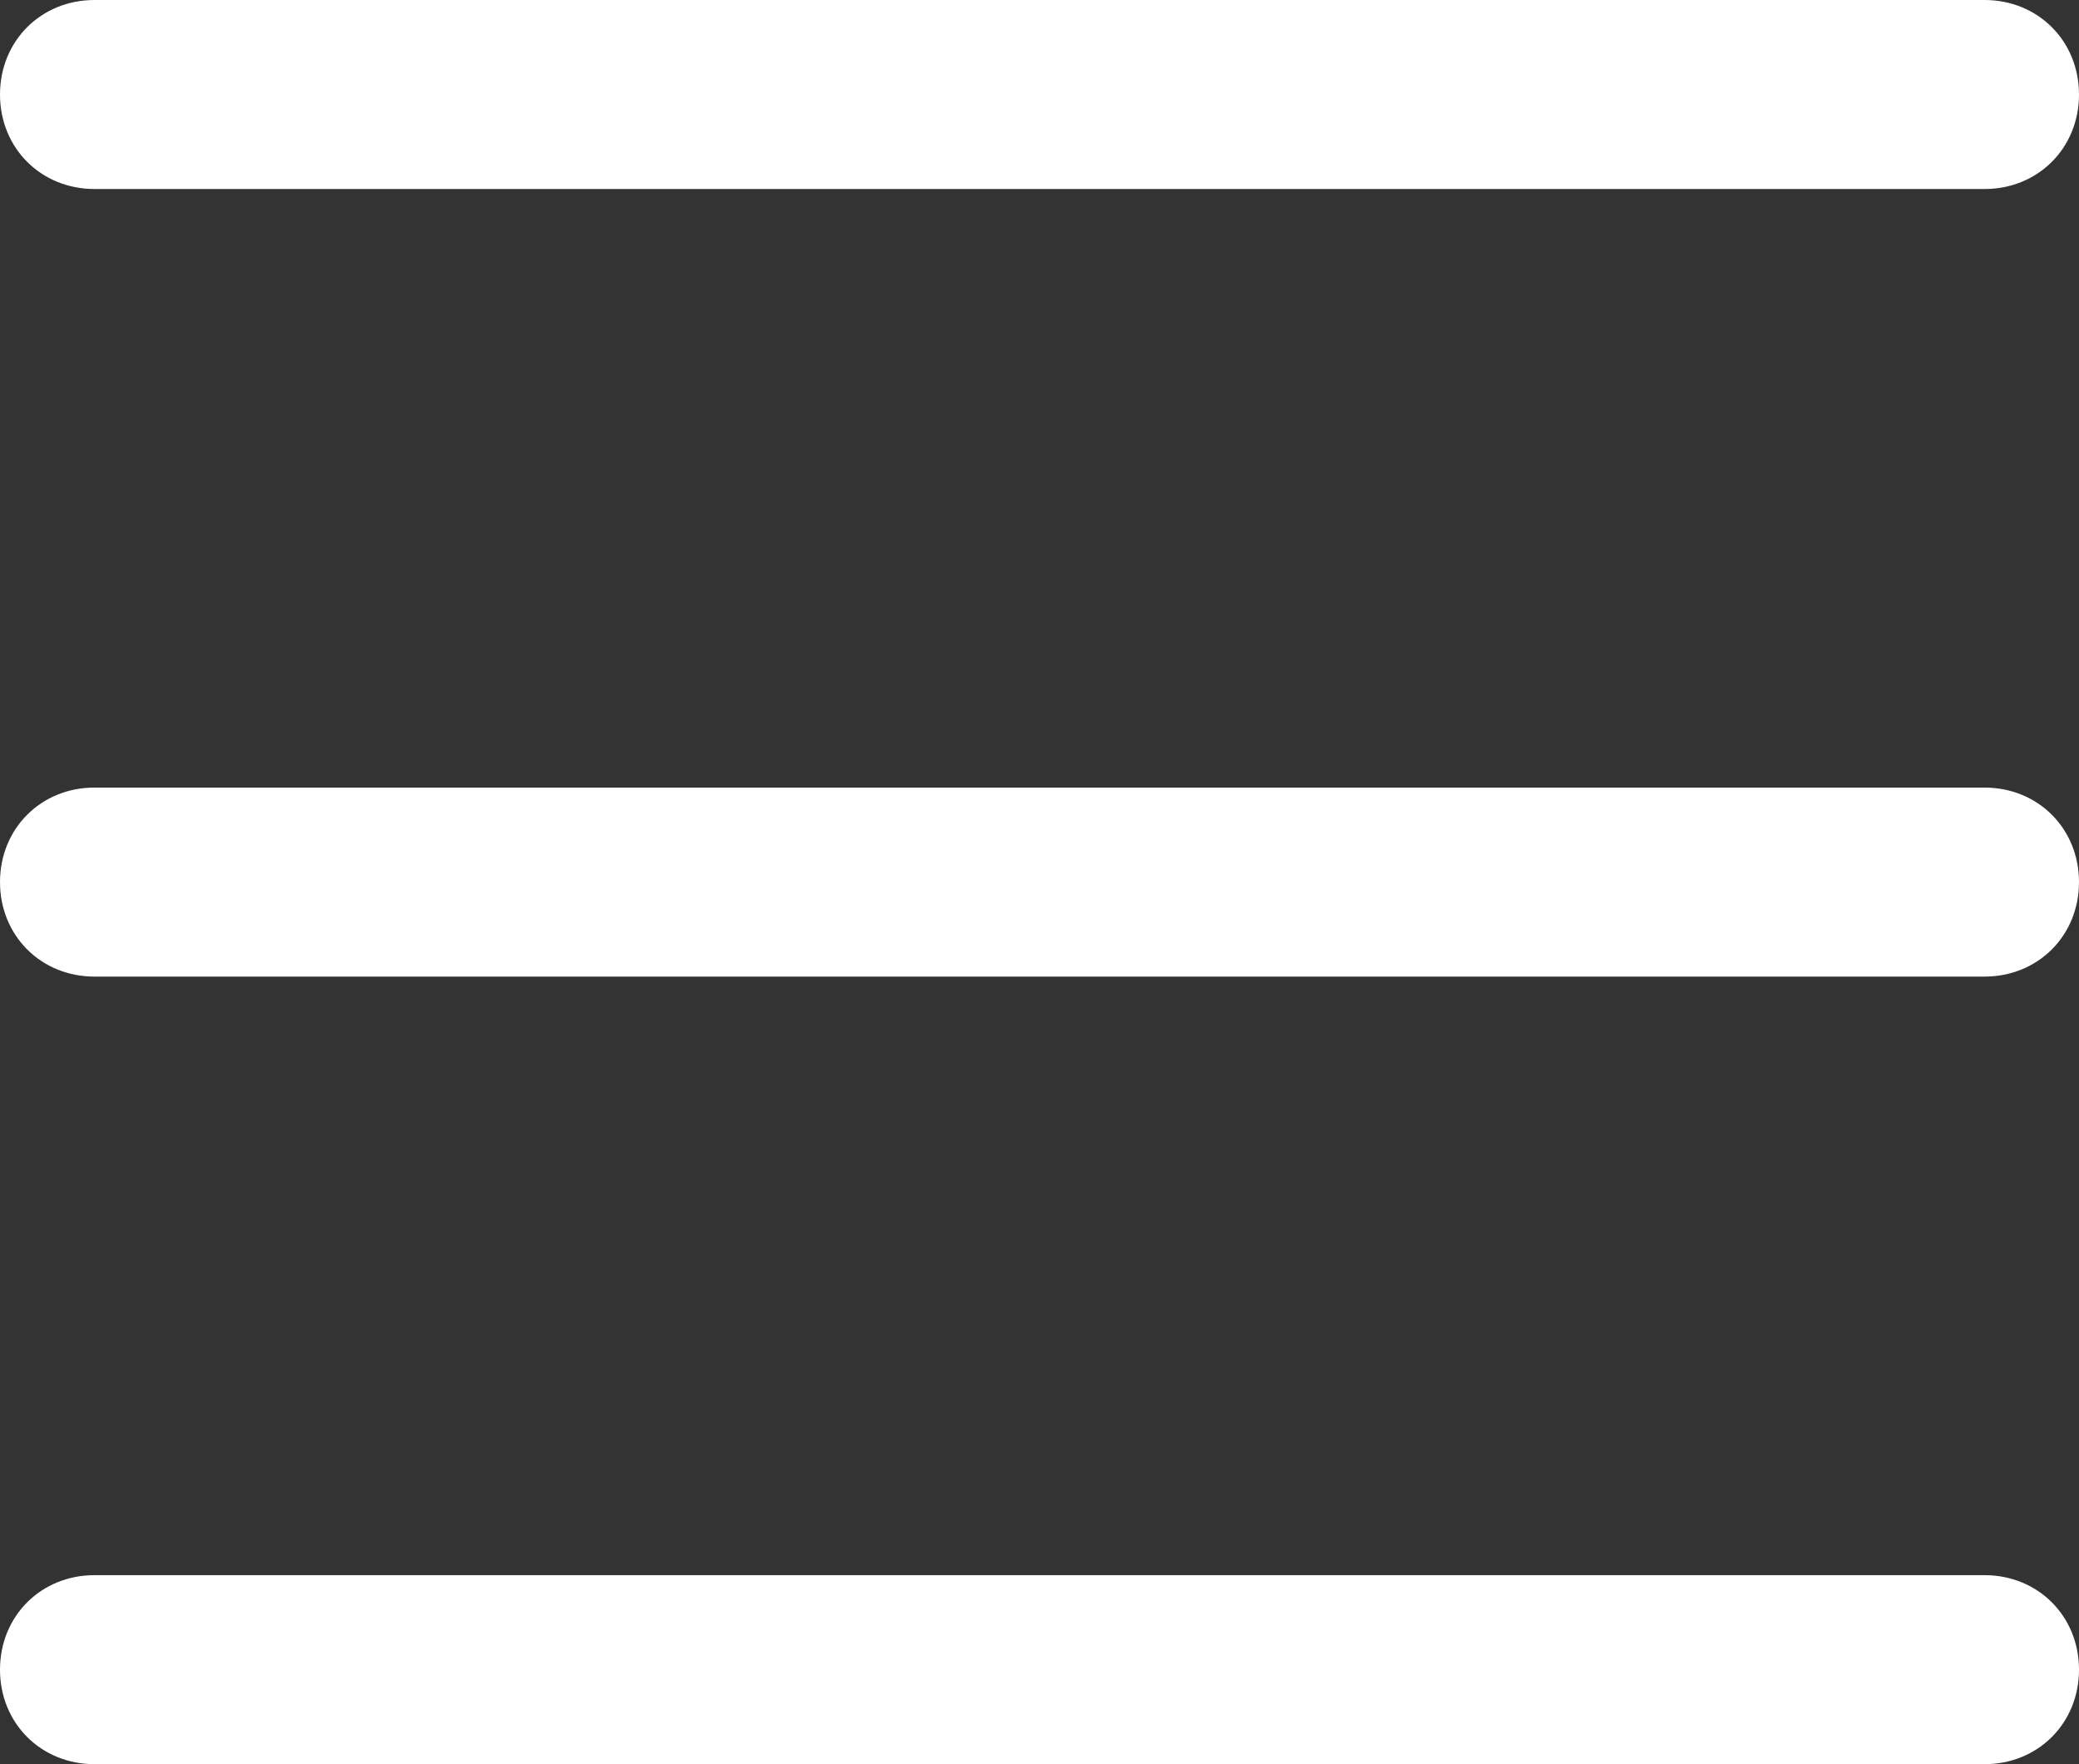
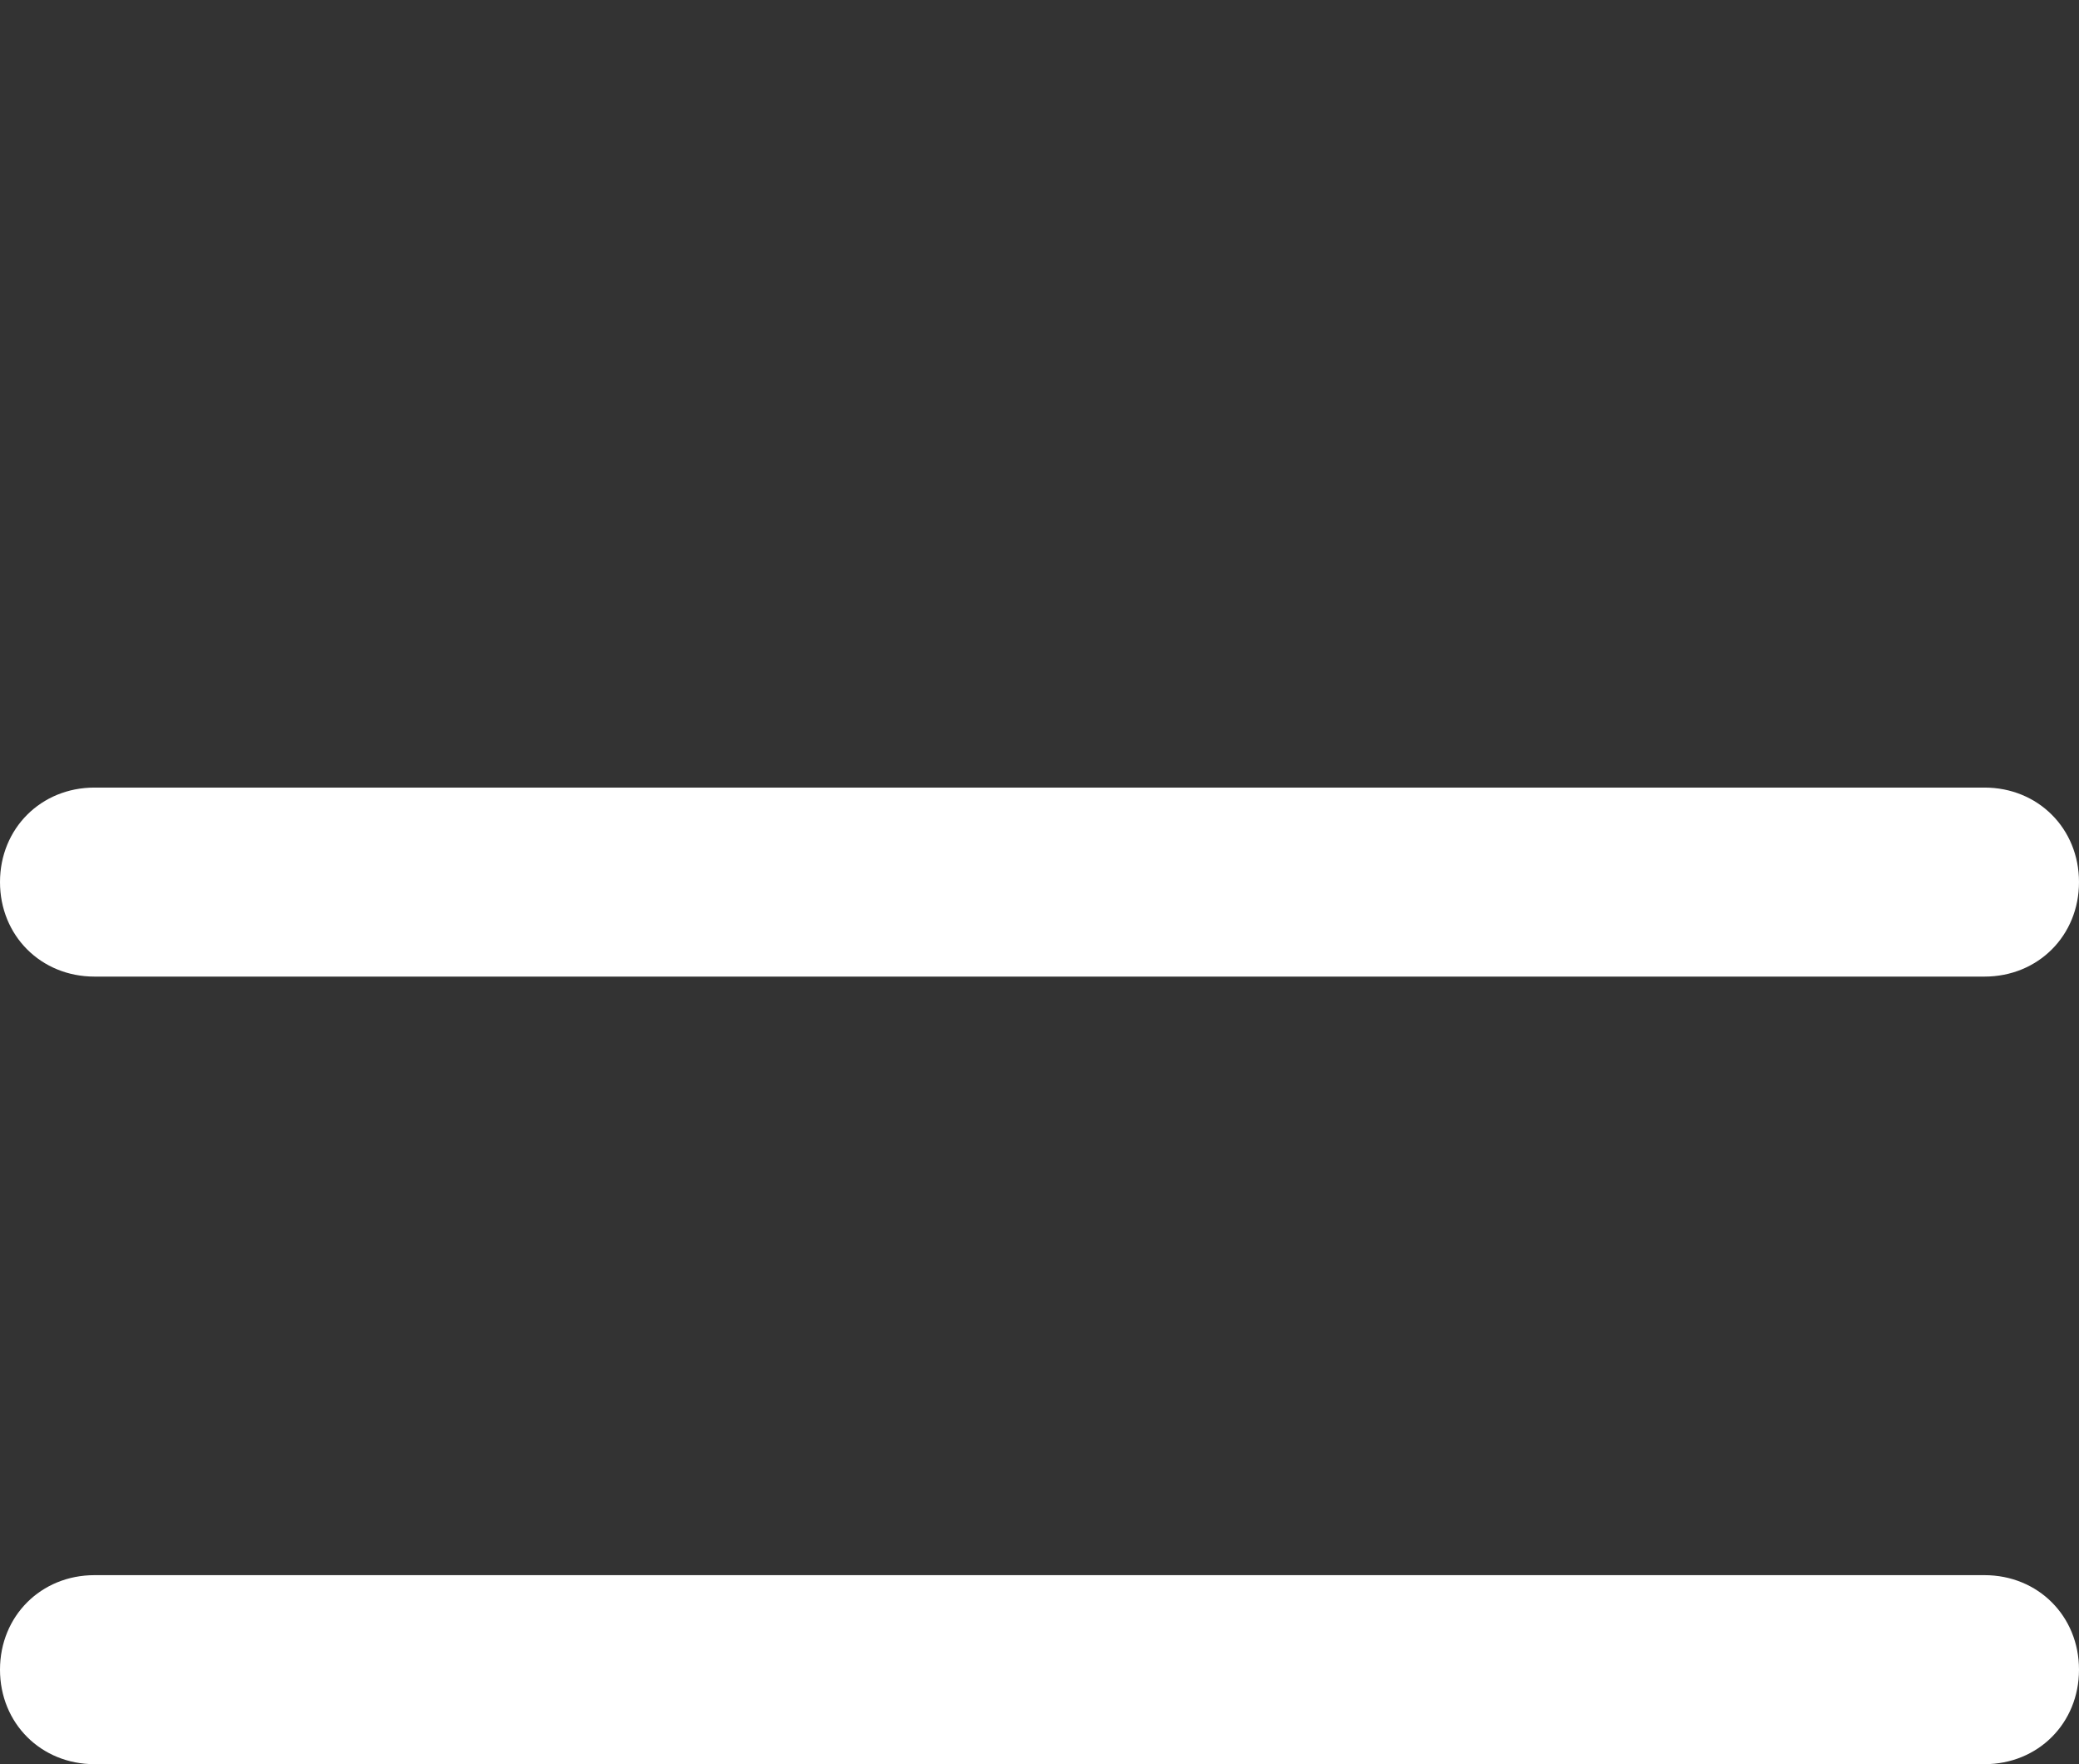
<svg xmlns="http://www.w3.org/2000/svg" version="1.1" id="Layer_1" x="0px" y="0px" viewBox="0 0 66 56" style="enable-background:new 0 0 66 56;" xml:space="preserve">
  <rect x="0" y="0" width="66" height="56" fill="#333333" stroke="none" />
  <style type="text/css">
	.st0{fill:#FFFFFF;}
</style>
-   <path class="st0" d="M63,6H3C1.3,6,0,4.7,0,3s1.3-3,3-3h60c1.7,0,3,1.3,3,3S64.7,6,63,6z" />
  <path class="st0" d="M63,31H3c-1.7,0-3-1.3-3-3s1.3-3,3-3h60c1.7,0,3,1.3,3,3S64.7,31,63,31z" />
  <path class="st0" d="M63,56H3c-1.7,0-3-1.3-3-3s1.3-3,3-3h60c1.7,0,3,1.3,3,3S64.7,56,63,56z" />
</svg>